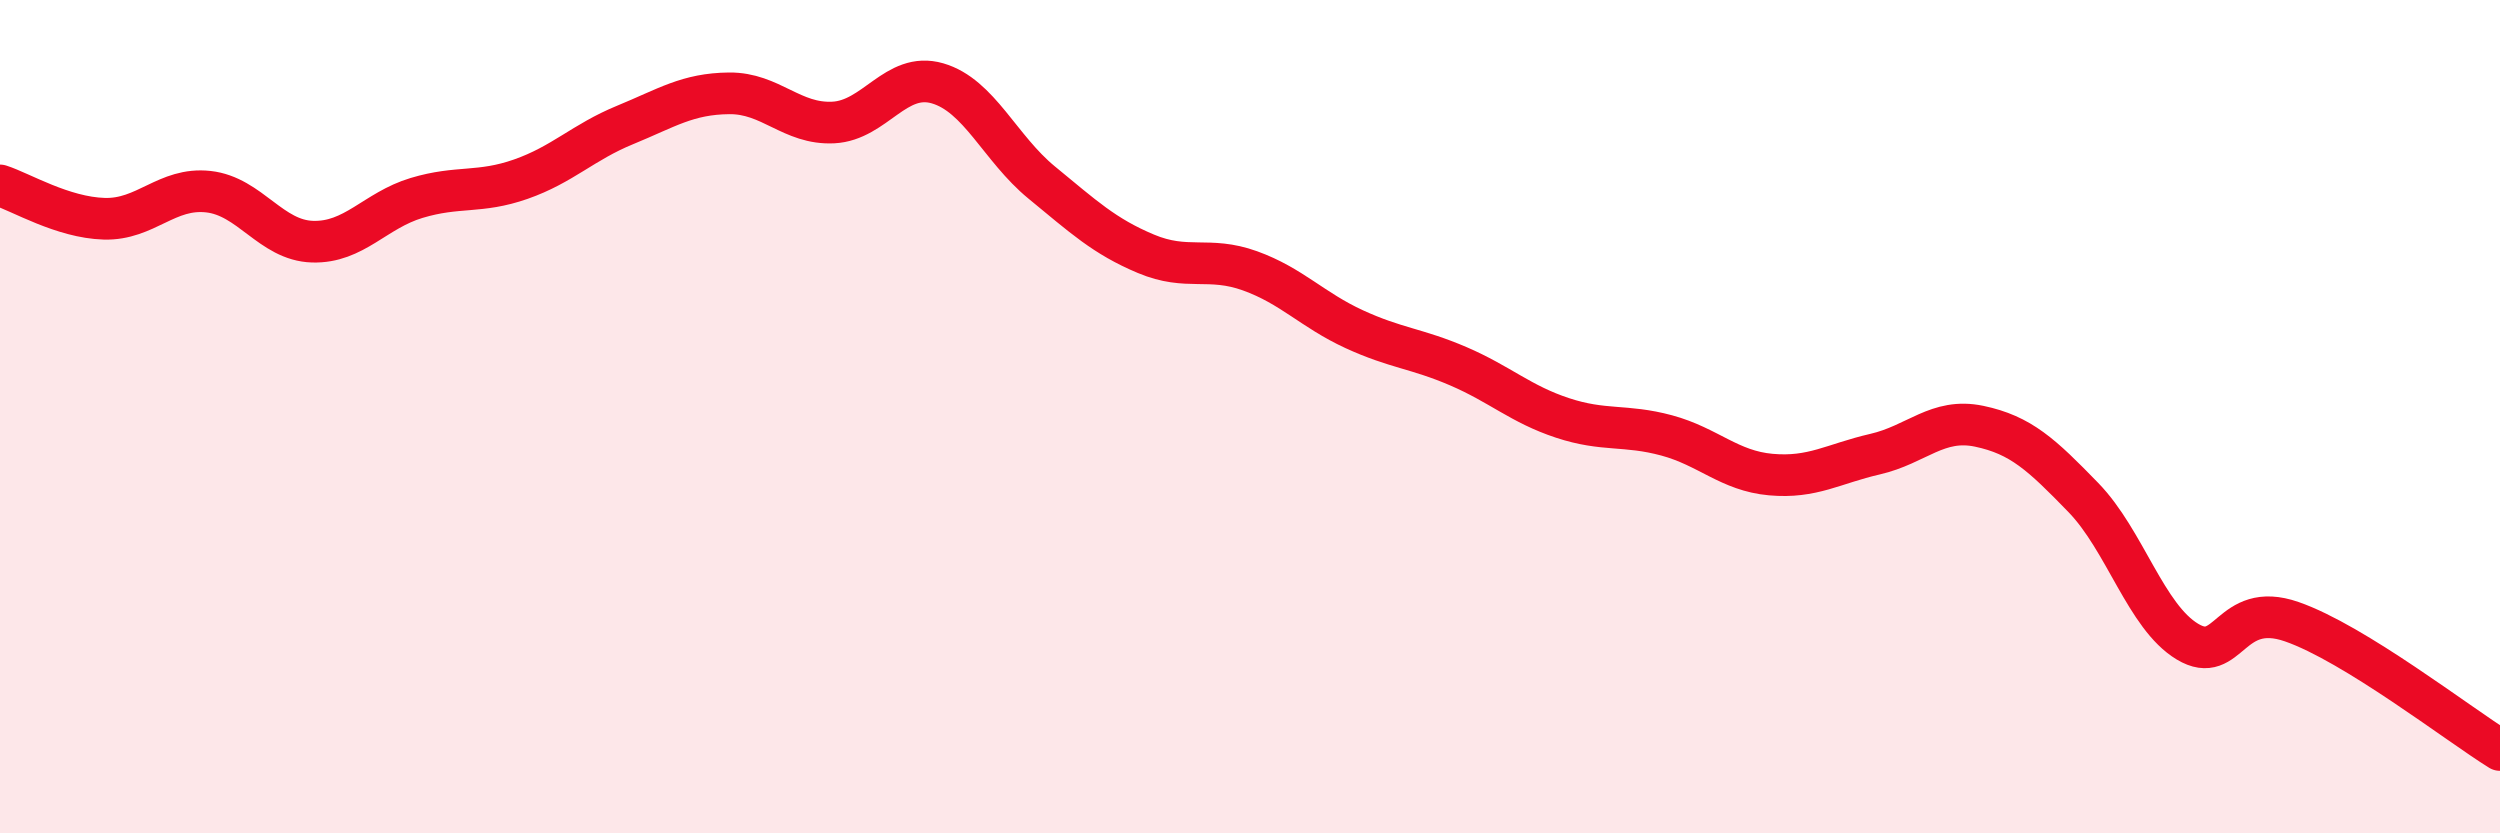
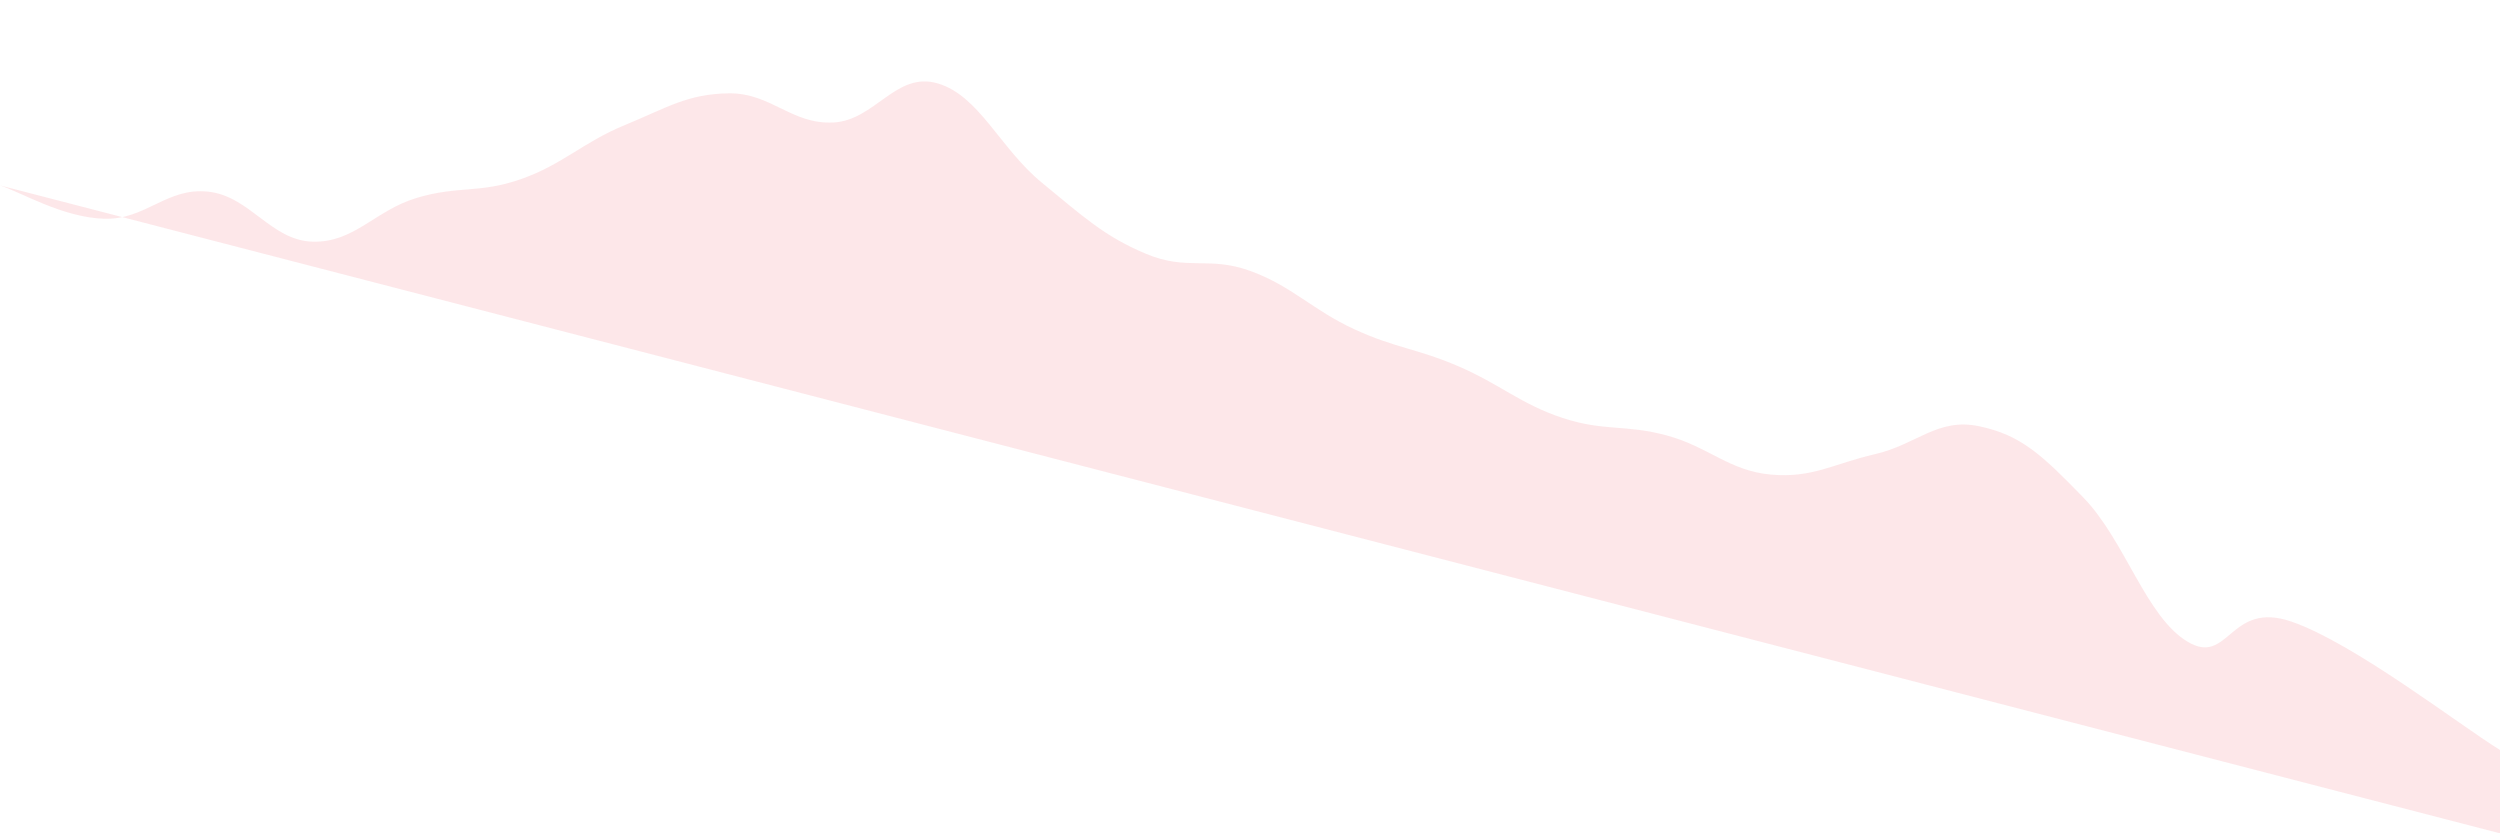
<svg xmlns="http://www.w3.org/2000/svg" width="60" height="20" viewBox="0 0 60 20">
-   <path d="M 0,4.45 C 0.5,4.61 1.5,5.22 2.5,5.25 C 3.5,5.28 4,4.49 5,4.6 C 6,4.71 6.5,5.77 7.5,5.8 C 8.5,5.83 9,5.05 10,4.75 C 11,4.45 11.5,4.65 12.5,4.3 C 13.5,3.95 14,3.41 15,3 C 16,2.59 16.5,2.25 17.5,2.24 C 18.5,2.23 19,2.99 20,2.94 C 21,2.89 21.5,1.71 22.5,2 C 23.5,2.29 24,3.56 25,4.38 C 26,5.2 26.5,5.67 27.5,6.09 C 28.5,6.51 29,6.14 30,6.5 C 31,6.86 31.5,7.44 32.5,7.9 C 33.5,8.36 34,8.36 35,8.79 C 36,9.22 36.5,9.7 37.5,10.03 C 38.5,10.36 39,10.18 40,10.45 C 41,10.72 41.5,11.3 42.5,11.39 C 43.5,11.48 44,11.13 45,10.9 C 46,10.67 46.5,10.02 47.5,10.23 C 48.5,10.44 49,10.91 50,11.94 C 51,12.97 51.5,14.8 52.5,15.4 C 53.5,16 53.5,14.4 55,14.92 C 56.5,15.44 59,17.38 60,18L60 20L0 20Z" fill="#EB0A25" opacity="0.1" stroke-linecap="round" stroke-linejoin="round" />
-   <path d="M 0,4.45 C 0.5,4.61 1.5,5.22 2.5,5.25 C 3.5,5.28 4,4.49 5,4.6 C 6,4.71 6.5,5.77 7.5,5.8 C 8.5,5.83 9,5.05 10,4.75 C 11,4.45 11.5,4.65 12.5,4.3 C 13.5,3.95 14,3.41 15,3 C 16,2.59 16.5,2.25 17.5,2.24 C 18.5,2.23 19,2.99 20,2.94 C 21,2.89 21.5,1.71 22.5,2 C 23.5,2.29 24,3.56 25,4.38 C 26,5.2 26.5,5.67 27.5,6.09 C 28.5,6.51 29,6.14 30,6.5 C 31,6.86 31.5,7.44 32.5,7.9 C 33.5,8.36 34,8.36 35,8.79 C 36,9.22 36.5,9.7 37.5,10.03 C 38.5,10.36 39,10.18 40,10.45 C 41,10.72 41.5,11.3 42.5,11.39 C 43.5,11.48 44,11.13 45,10.9 C 46,10.67 46.5,10.02 47.5,10.23 C 48.5,10.44 49,10.91 50,11.94 C 51,12.97 51.5,14.8 52.5,15.4 C 53.5,16 53.5,14.4 55,14.92 C 56.5,15.44 59,17.38 60,18" stroke="#EB0A25" stroke-width="1" fill="none" stroke-linecap="round" stroke-linejoin="round" />
+   <path d="M 0,4.45 C 0.5,4.61 1.5,5.22 2.5,5.25 C 3.5,5.28 4,4.49 5,4.6 C 6,4.71 6.5,5.77 7.5,5.8 C 8.5,5.83 9,5.05 10,4.75 C 11,4.45 11.5,4.65 12.5,4.3 C 13.5,3.95 14,3.41 15,3 C 16,2.59 16.5,2.25 17.5,2.24 C 18.5,2.23 19,2.99 20,2.94 C 21,2.89 21.5,1.71 22.5,2 C 23.5,2.29 24,3.56 25,4.38 C 26,5.2 26.5,5.67 27.5,6.09 C 28.5,6.51 29,6.14 30,6.5 C 31,6.86 31.5,7.44 32.5,7.9 C 33.5,8.36 34,8.36 35,8.79 C 36,9.22 36.5,9.7 37.5,10.03 C 38.5,10.36 39,10.18 40,10.45 C 41,10.72 41.5,11.3 42.5,11.39 C 43.5,11.48 44,11.13 45,10.9 C 46,10.67 46.5,10.02 47.5,10.23 C 48.5,10.44 49,10.91 50,11.94 C 51,12.97 51.5,14.8 52.5,15.4 C 53.5,16 53.5,14.4 55,14.92 C 56.5,15.44 59,17.38 60,18L60 20Z" fill="#EB0A25" opacity="0.1" stroke-linecap="round" stroke-linejoin="round" />
</svg>